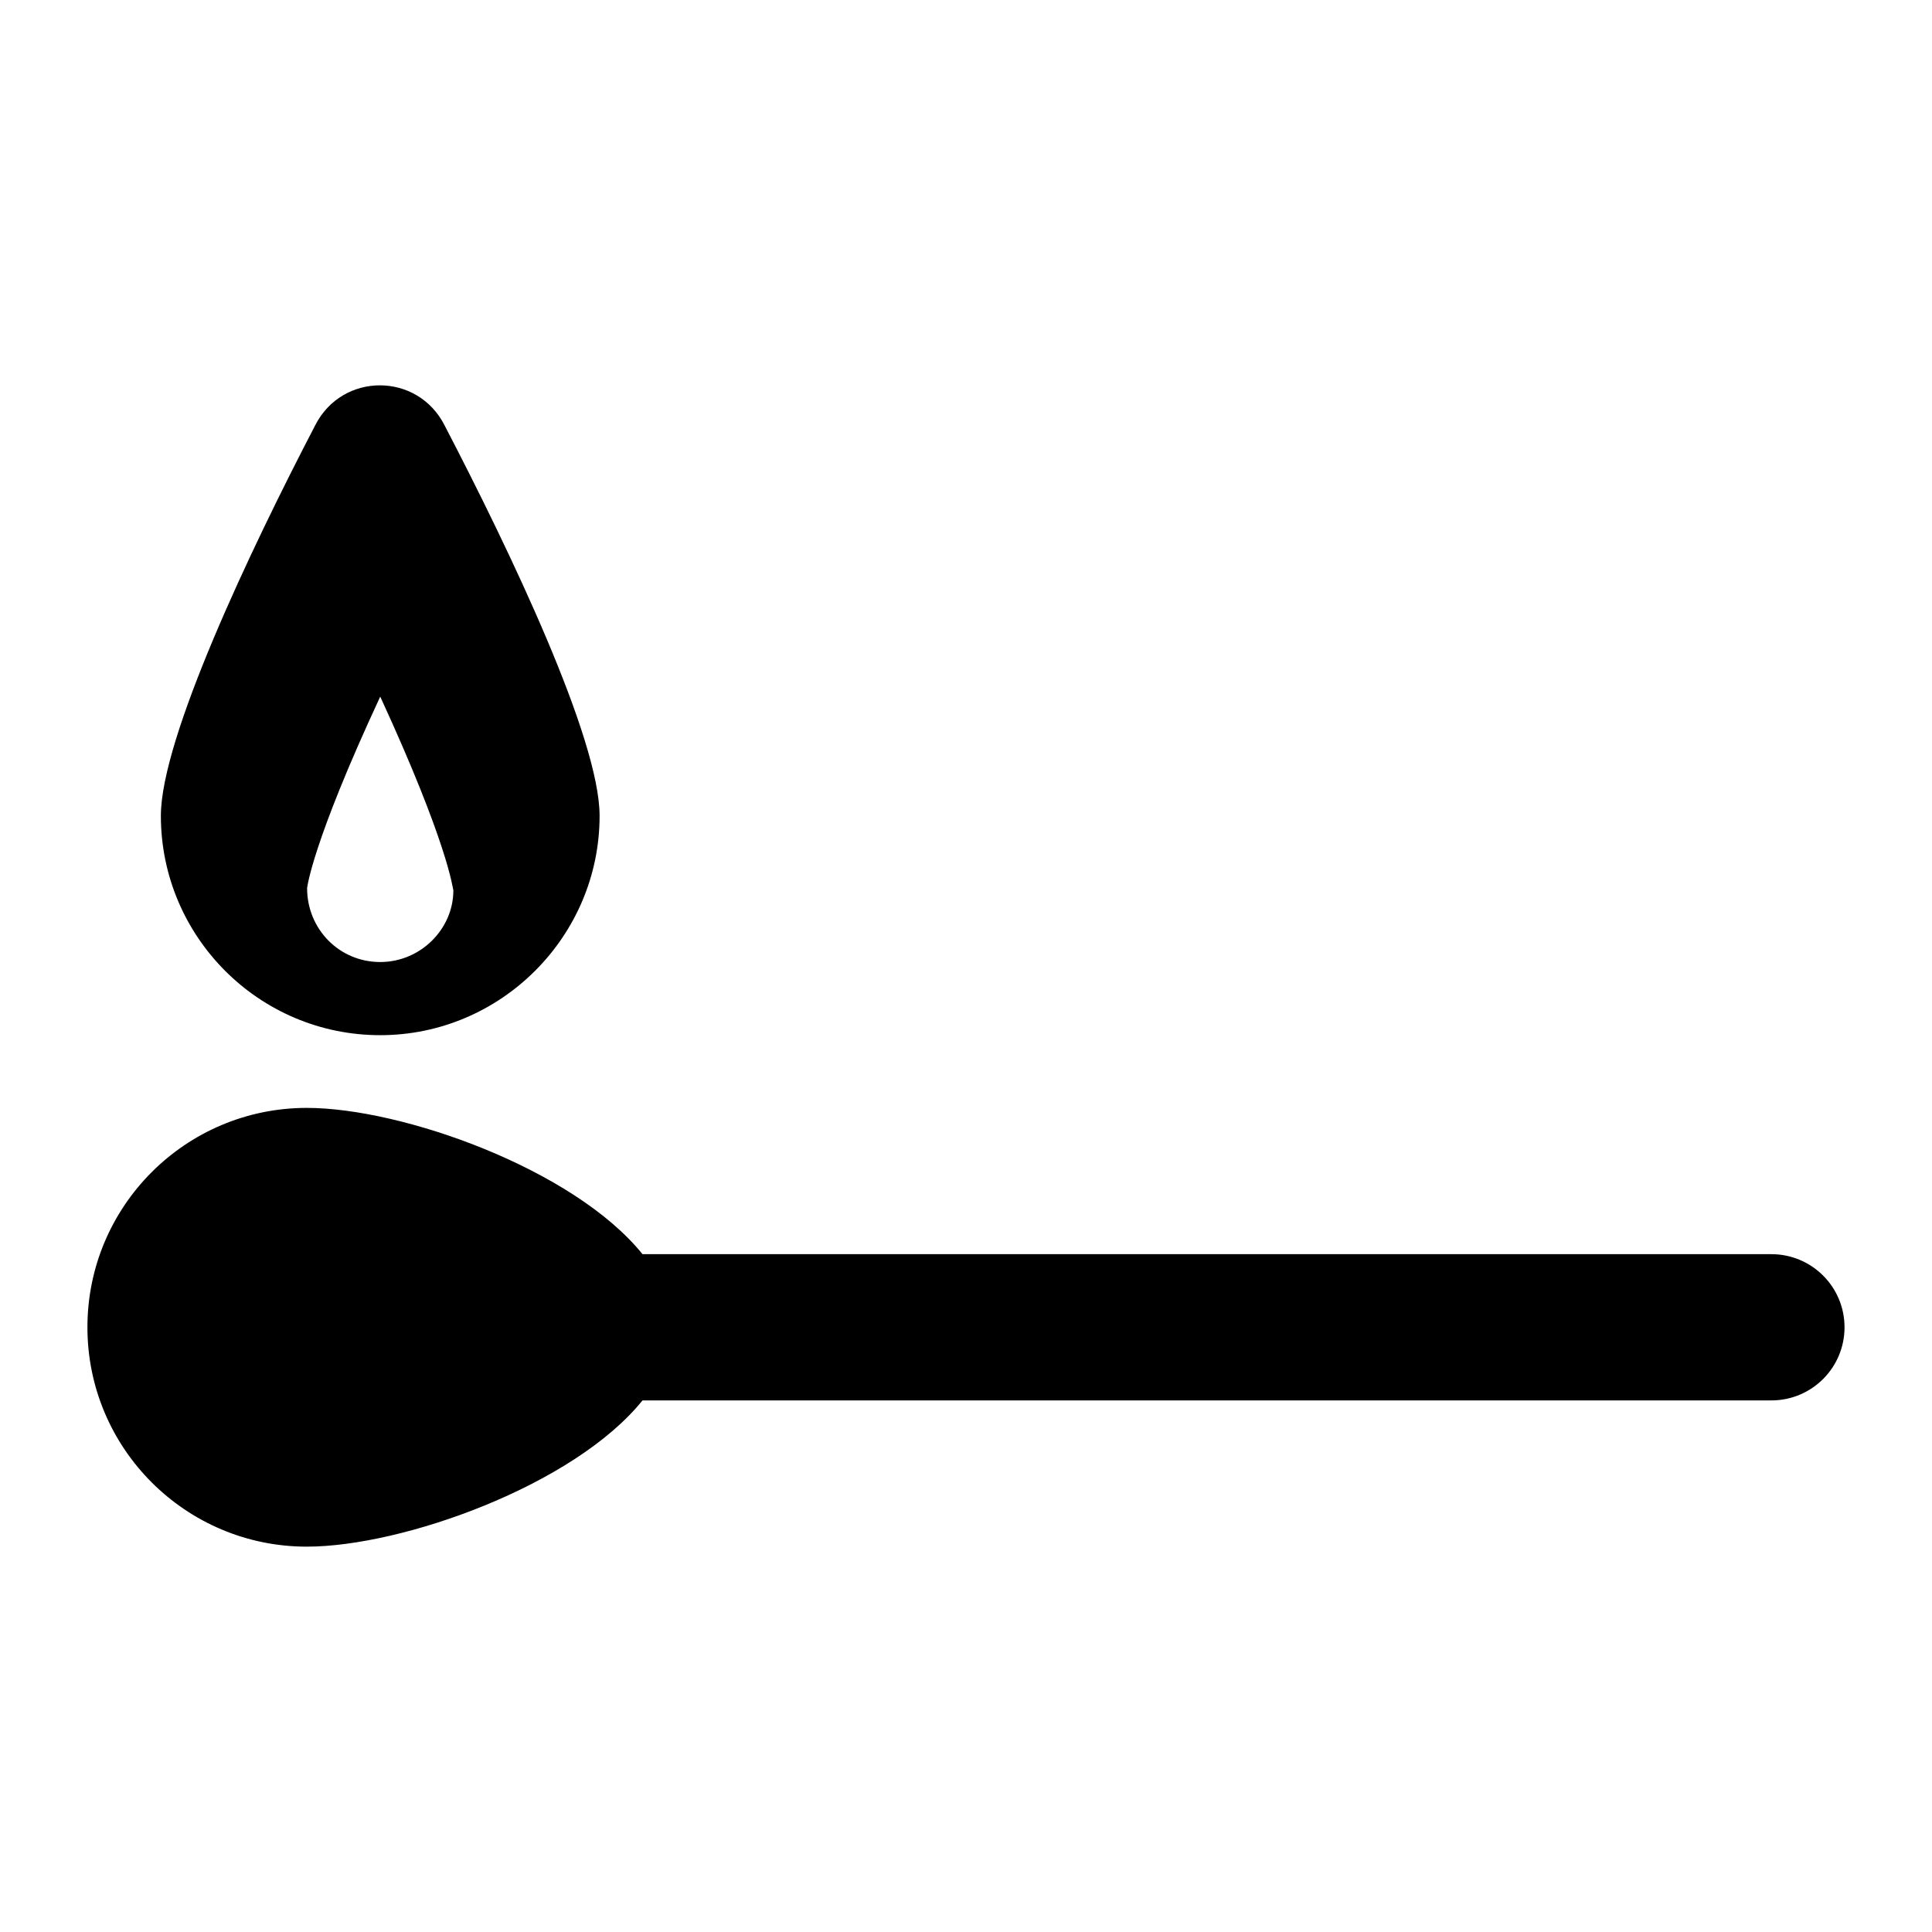
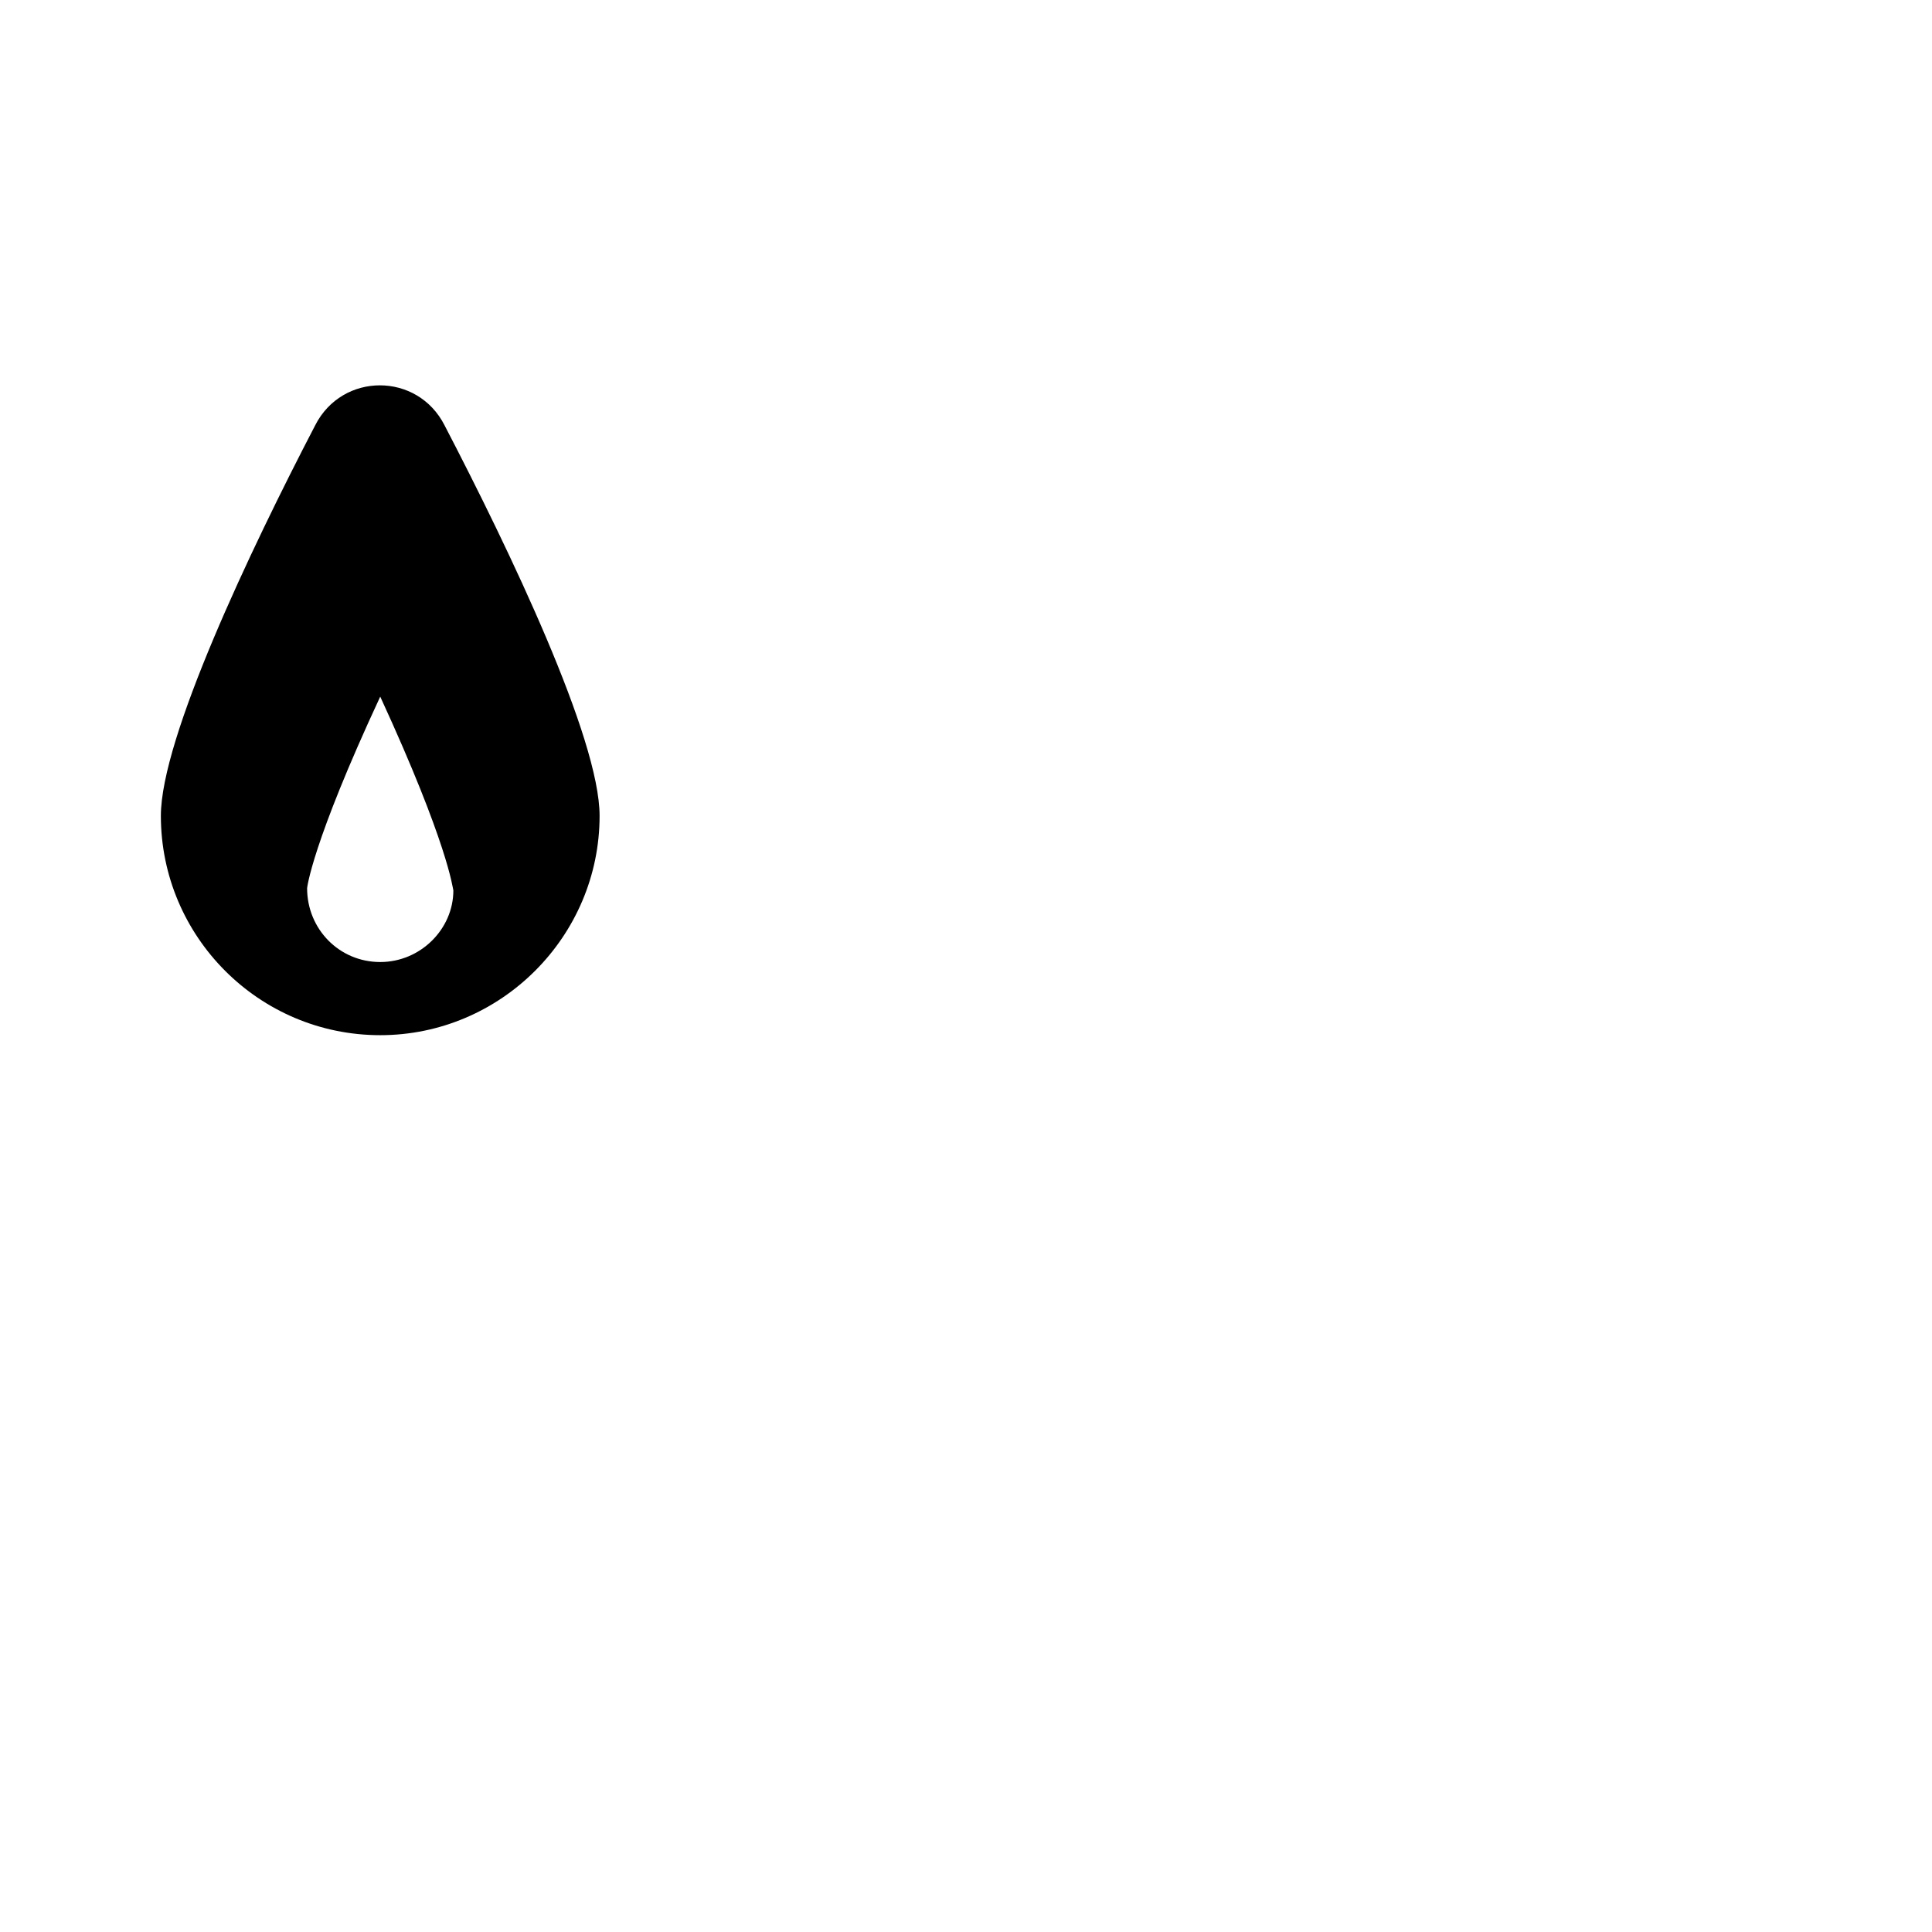
<svg xmlns="http://www.w3.org/2000/svg" fill="#000000" width="800px" height="800px" version="1.1" viewBox="144 144 512 512">
  <g>
    <path d="m227.52 256.73c-17.246 33.133-40.887 82.93-40.887 103.47 0 31.969 25.965 58.133 58.133 58.133 31.973 0 58.133-26.16 58.133-58.133 0-20.539-23.836-70.336-41.078-103.47-7.172-14.148-27.129-14.148-34.301 0zm36.625 123.23c0 10.266-8.719 18.988-19.379 18.988-10.852 0-19.379-8.723-19.379-19.574 0 0 1.164-11.617 19.379-50.762 18.023 39.145 19.184 50.762 19.379 51.348z" />
-     <path d="m613.44 476.37h-299.17c-18.191-22.566-63.664-38.766-88.965-38.766-32.105 0-58.137 26.031-58.137 58.141 0 32.105 26.031 58.133 58.137 58.133 25.301 0 70.773-16.188 88.965-38.754h299.17c10.699 0 19.379-8.664 19.379-19.379 0-10.707-8.676-19.375-19.379-19.375z" />
  </g>
</svg>